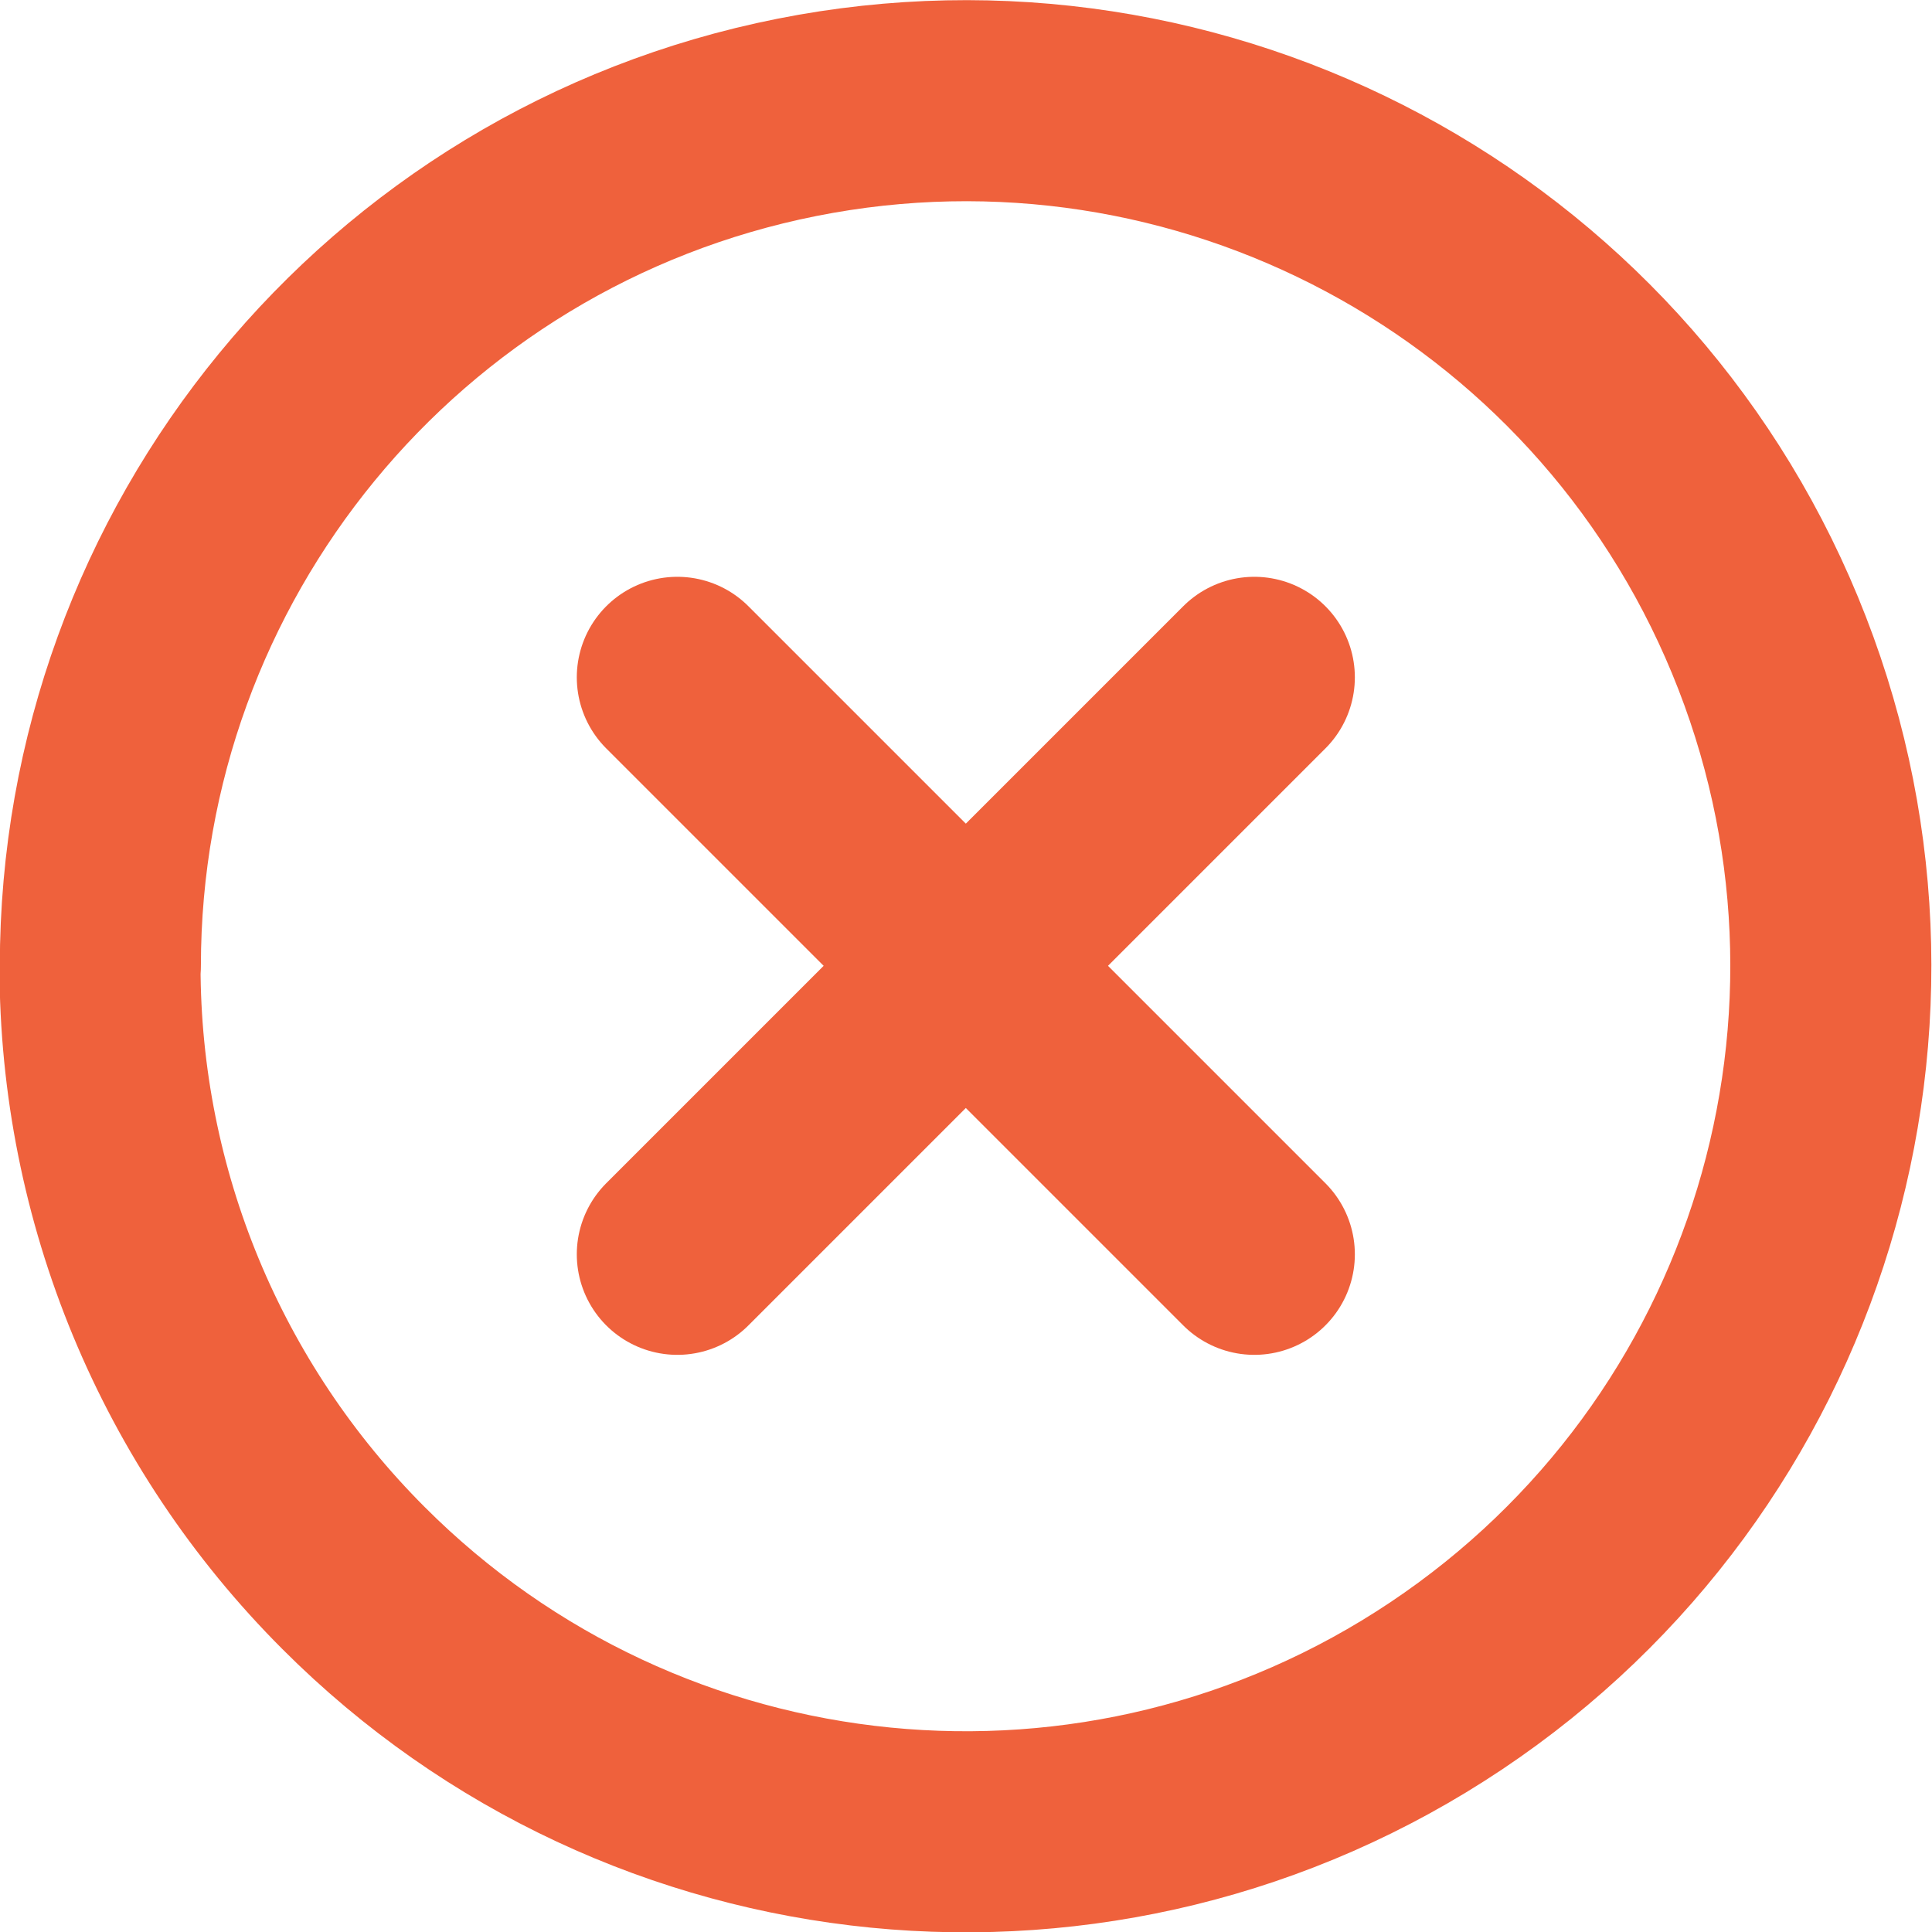
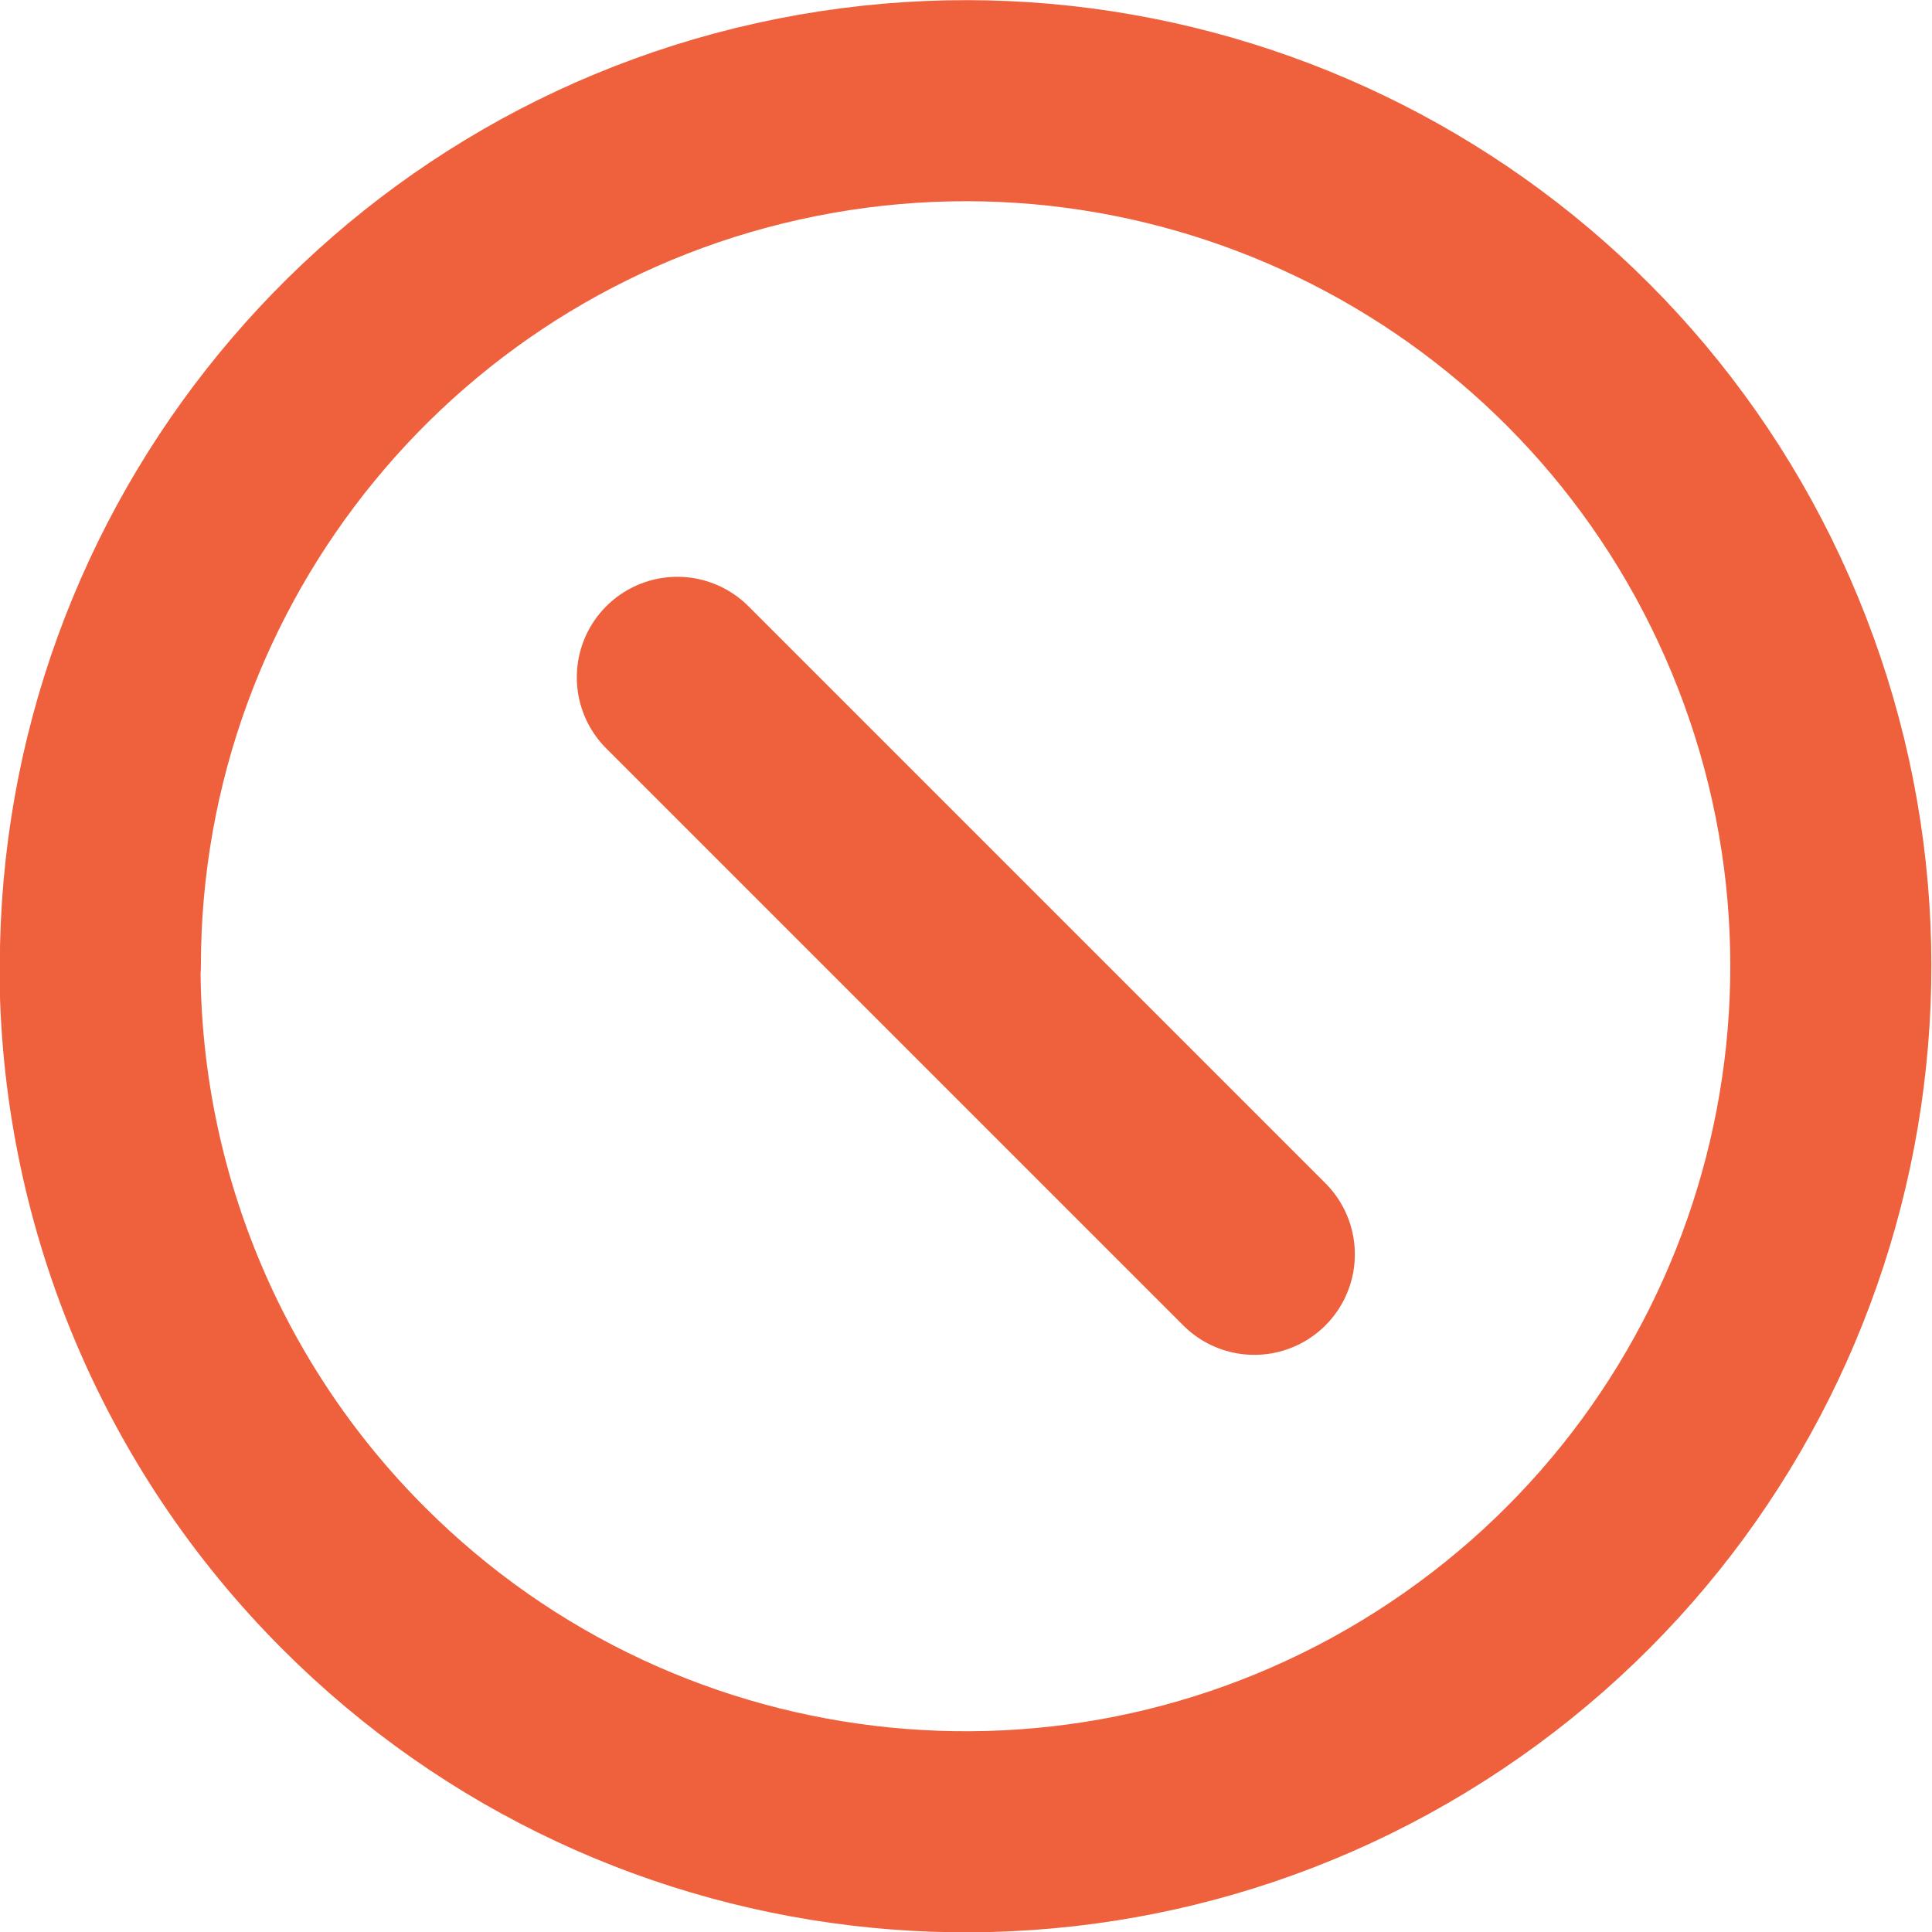
<svg xmlns="http://www.w3.org/2000/svg" id="Layer_2" data-name="Layer 2" viewBox="0 0 54.48 54.48">
  <defs>
    <style>
      .cls-1 {
        fill: none;
        stroke: #ef613c;
        stroke-linecap: round;
        stroke-linejoin: round;
        stroke-width: 5.67px;
      }
    </style>
  </defs>
  <g id="Capa_1" data-name="Capa 1">
    <g>
      <path class="cls-1" d="m2.83,27.24c0-11.64,8.23-21.66,19.64-23.93,11.42-2.27,22.85,3.84,27.3,14.6,4.45,10.76.69,23.16-8.99,29.63-9.68,6.47-22.58,5.2-30.81-3.04-4.58-4.58-7.15-10.78-7.15-17.26Z" />
-       <path class="cls-1" d="m19.1,35.37l16.27-16.27" />
      <path class="cls-1" d="m35.37,35.37l-16.27-16.27" />
    </g>
  </g>
</svg>